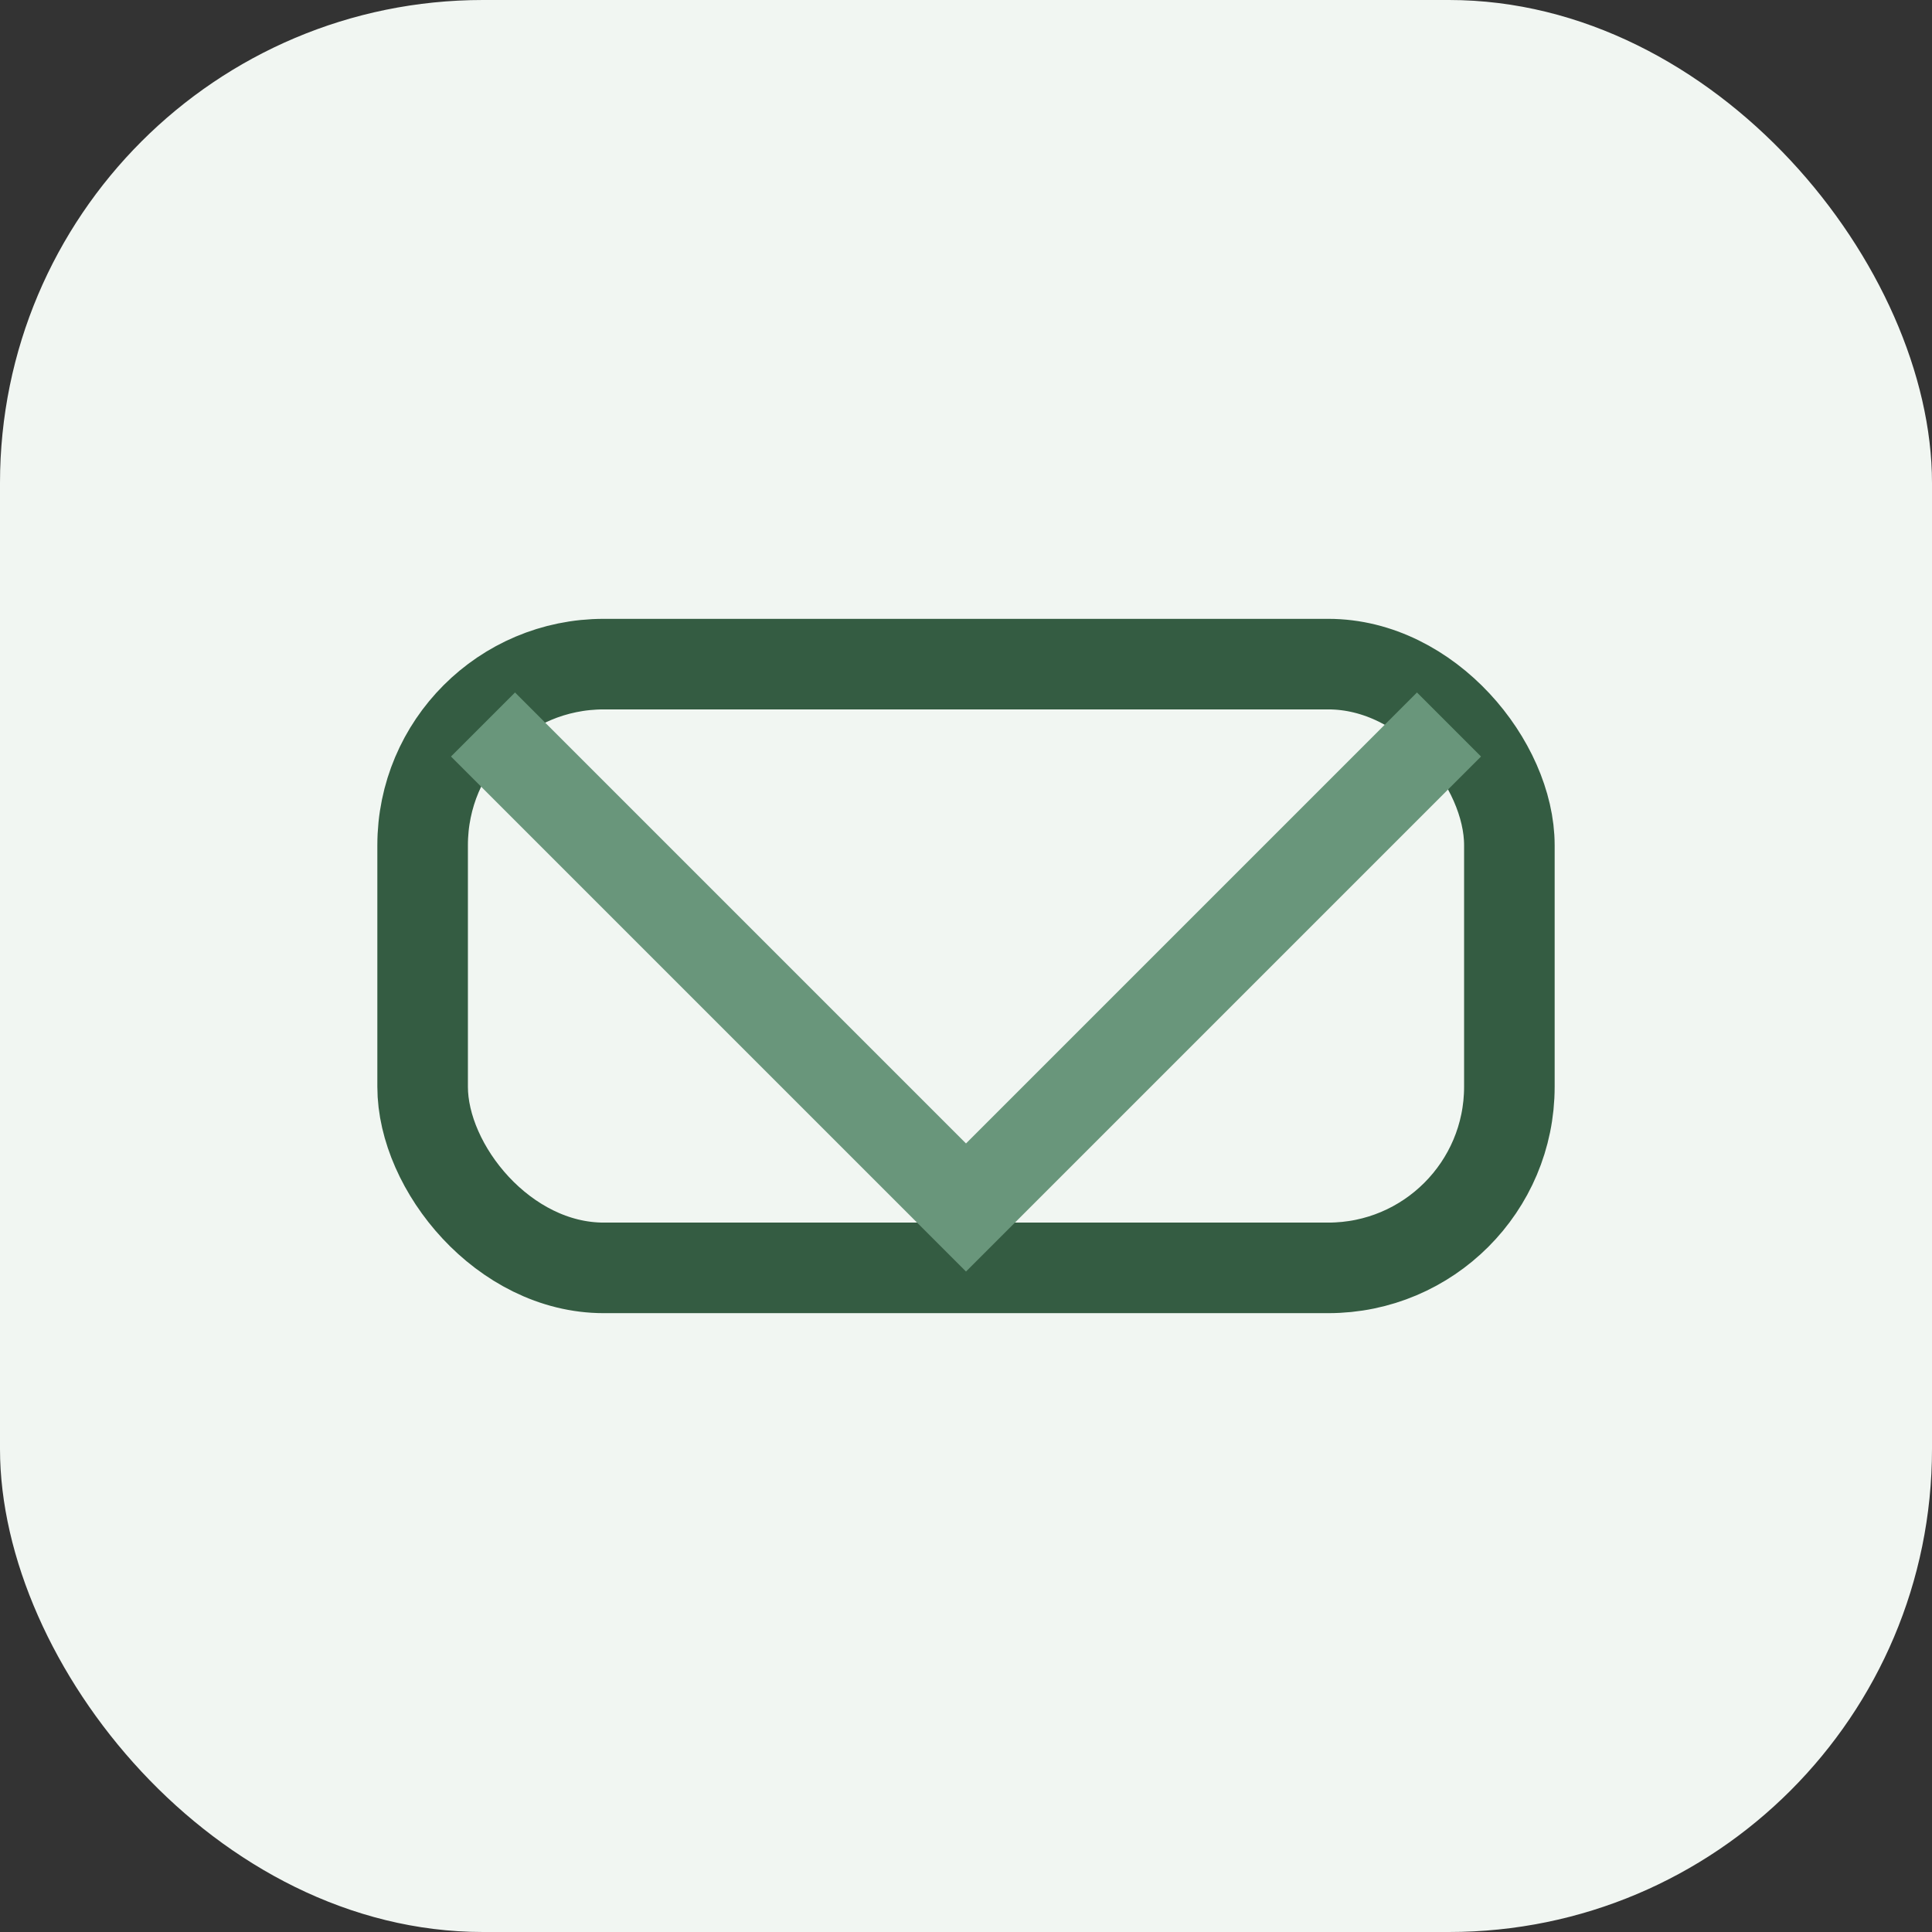
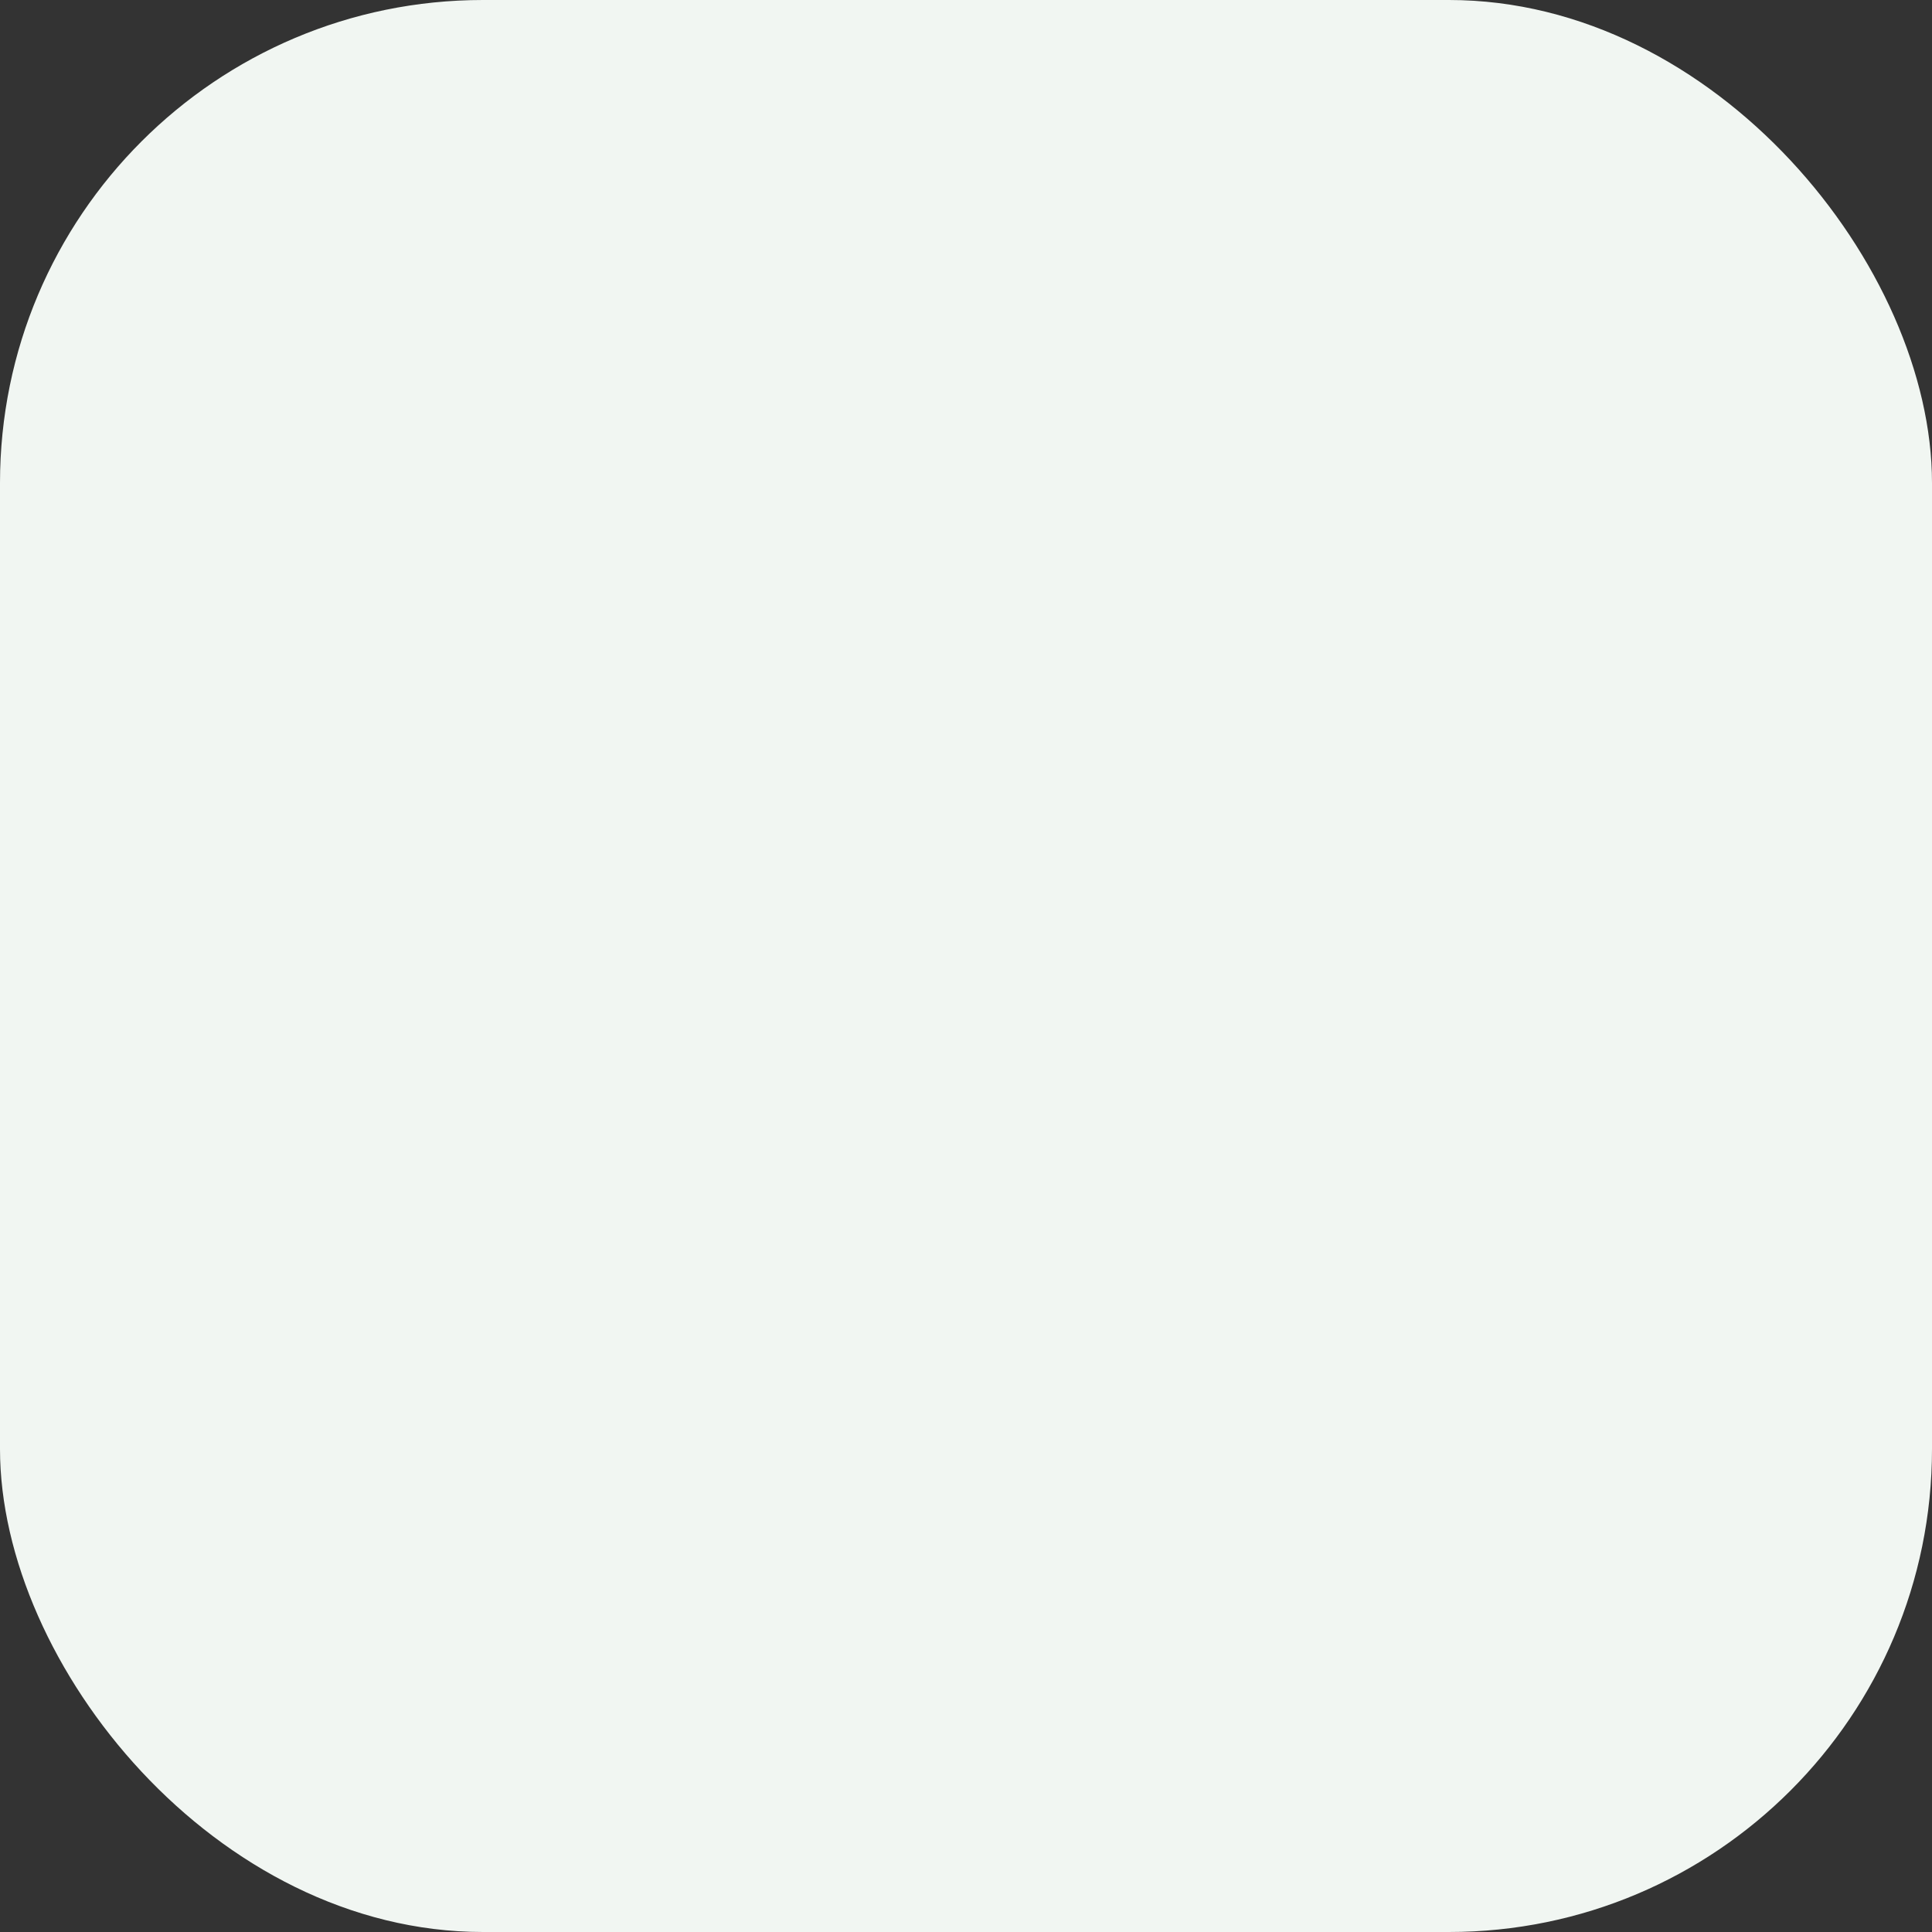
<svg xmlns="http://www.w3.org/2000/svg" width="32" height="32" viewBox="0 0 32 32">
  <rect x="0" y="0" width="32" height="32" fill="#333333" stroke="none" />
  <rect width="32" height="32" rx="8" fill="#F1F6F2" />
-   <rect x="7" y="11" width="18" height="10" rx="3" fill="none" stroke="#345C42" stroke-width="1.5" />
-   <polyline points="8,12 16,20 24,12" fill="none" stroke="#69967B" stroke-width="1.5" />
</svg>